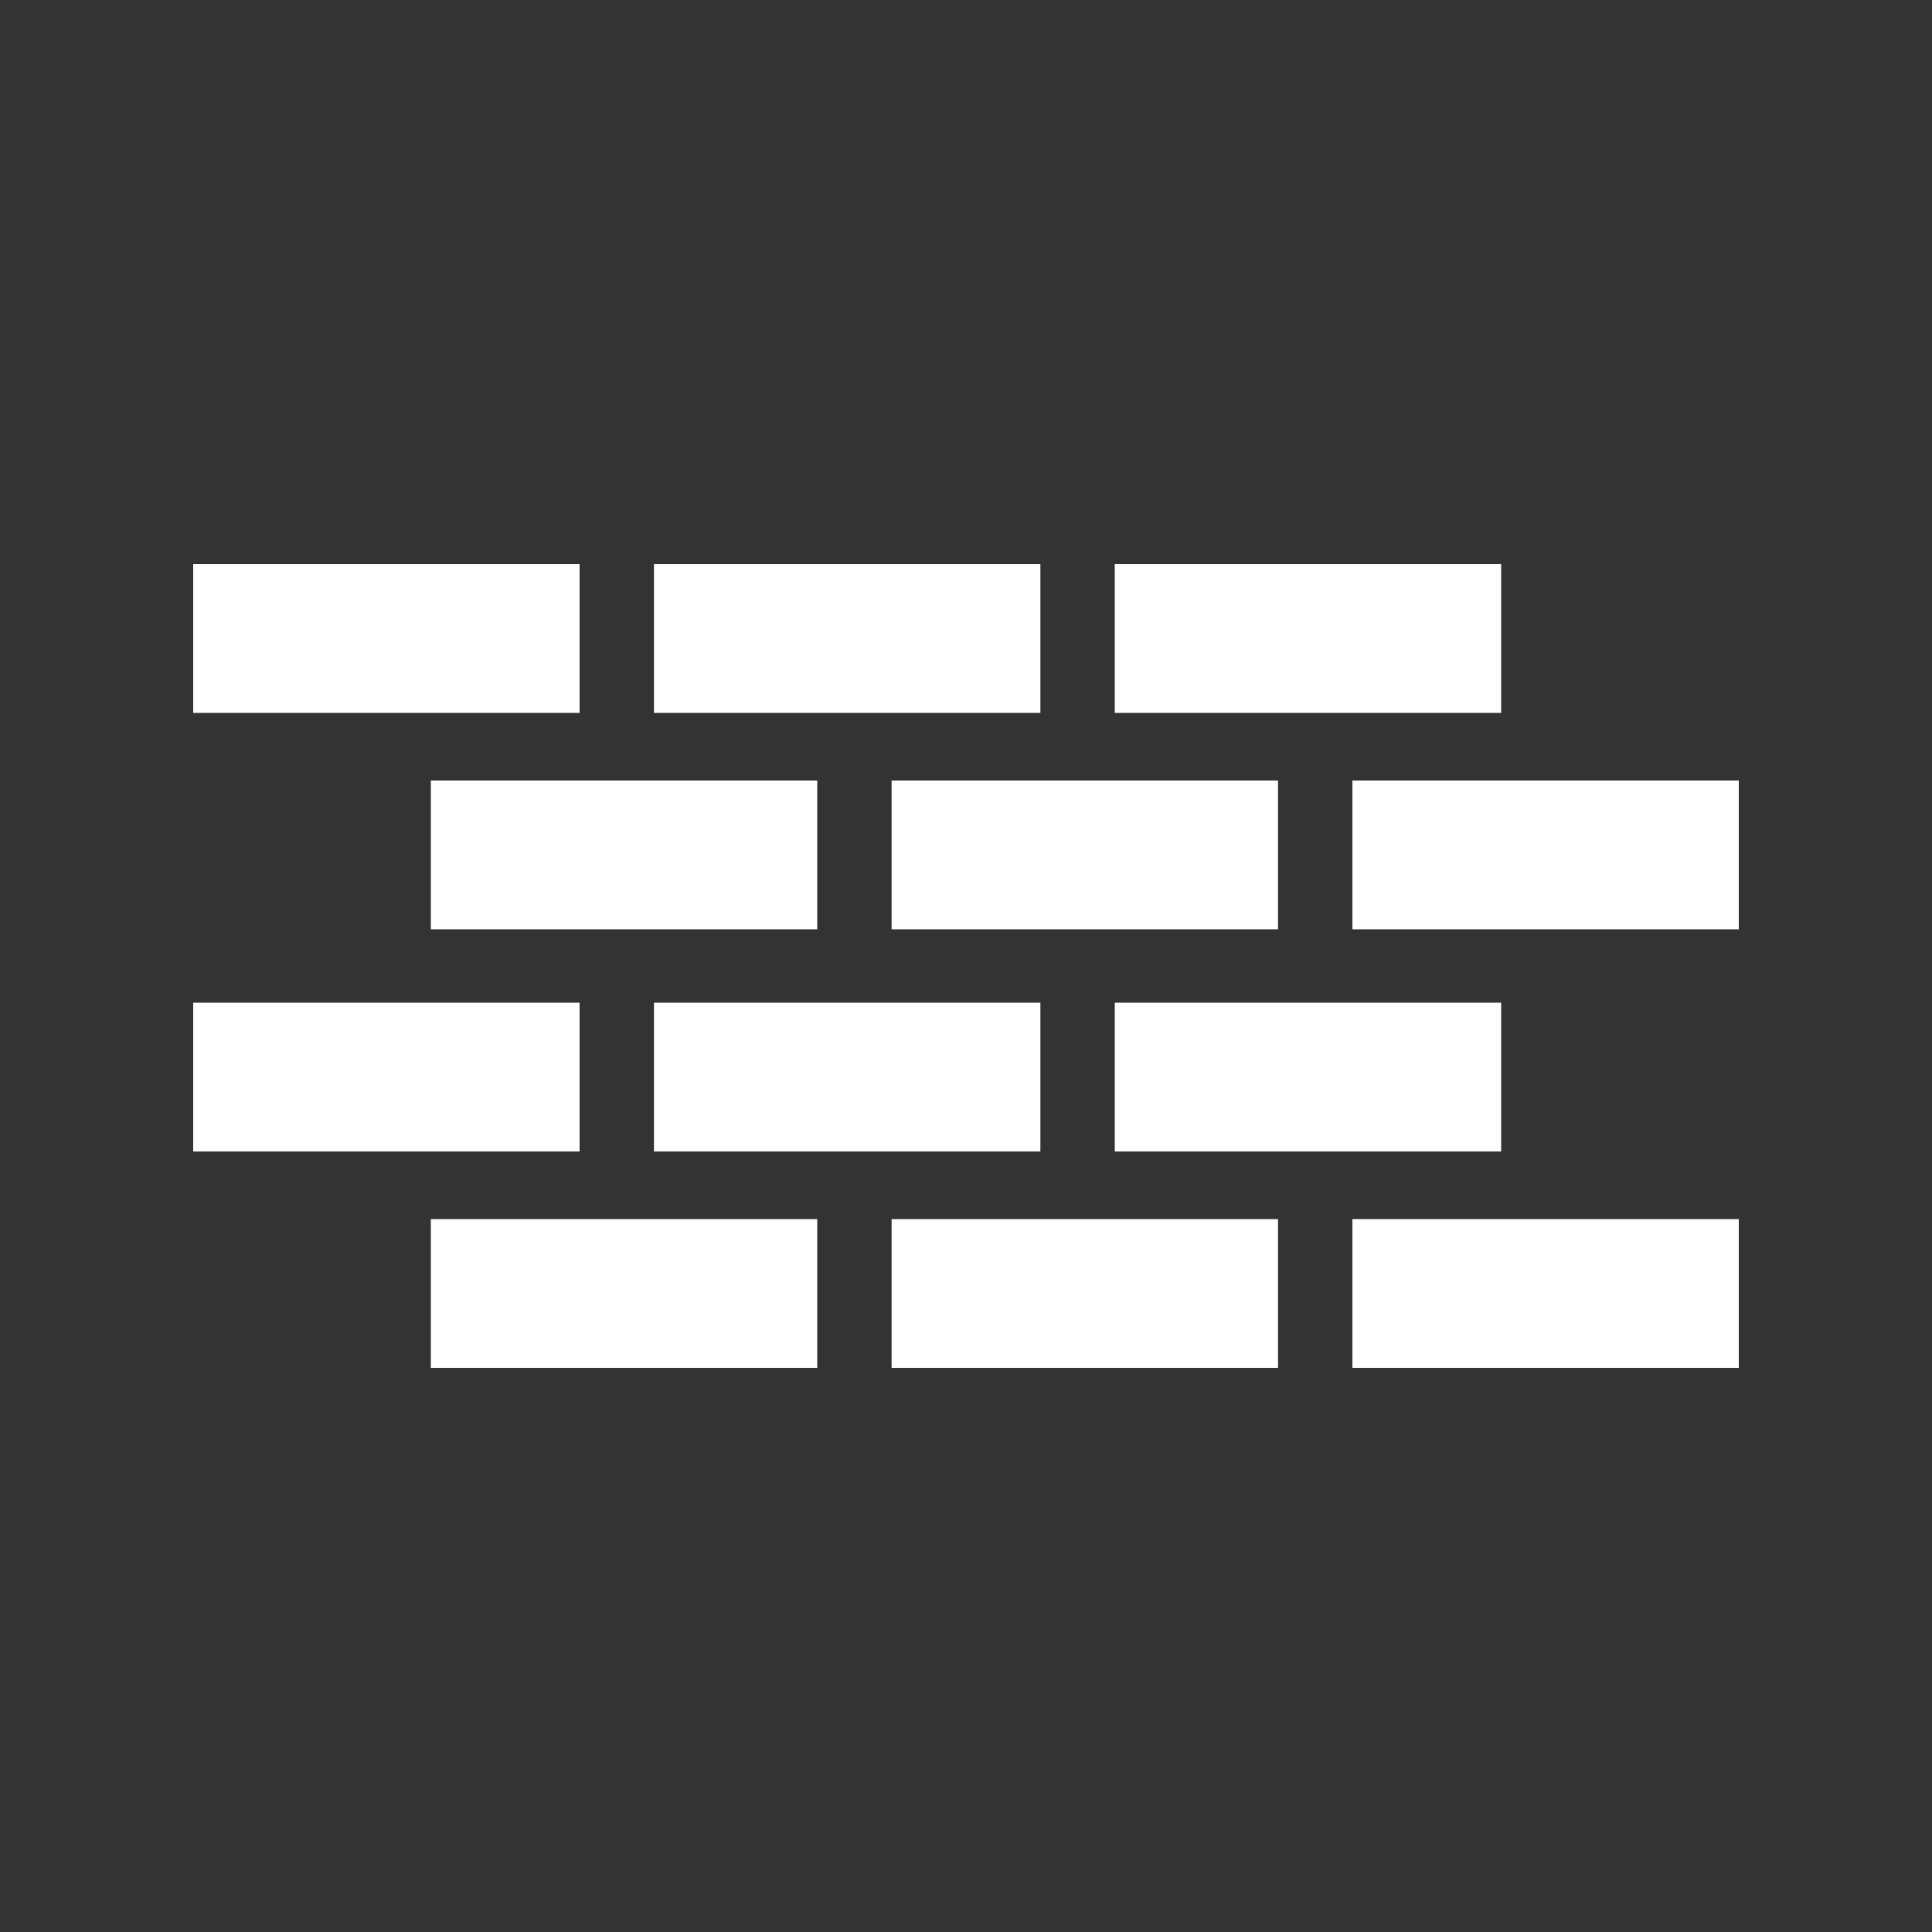
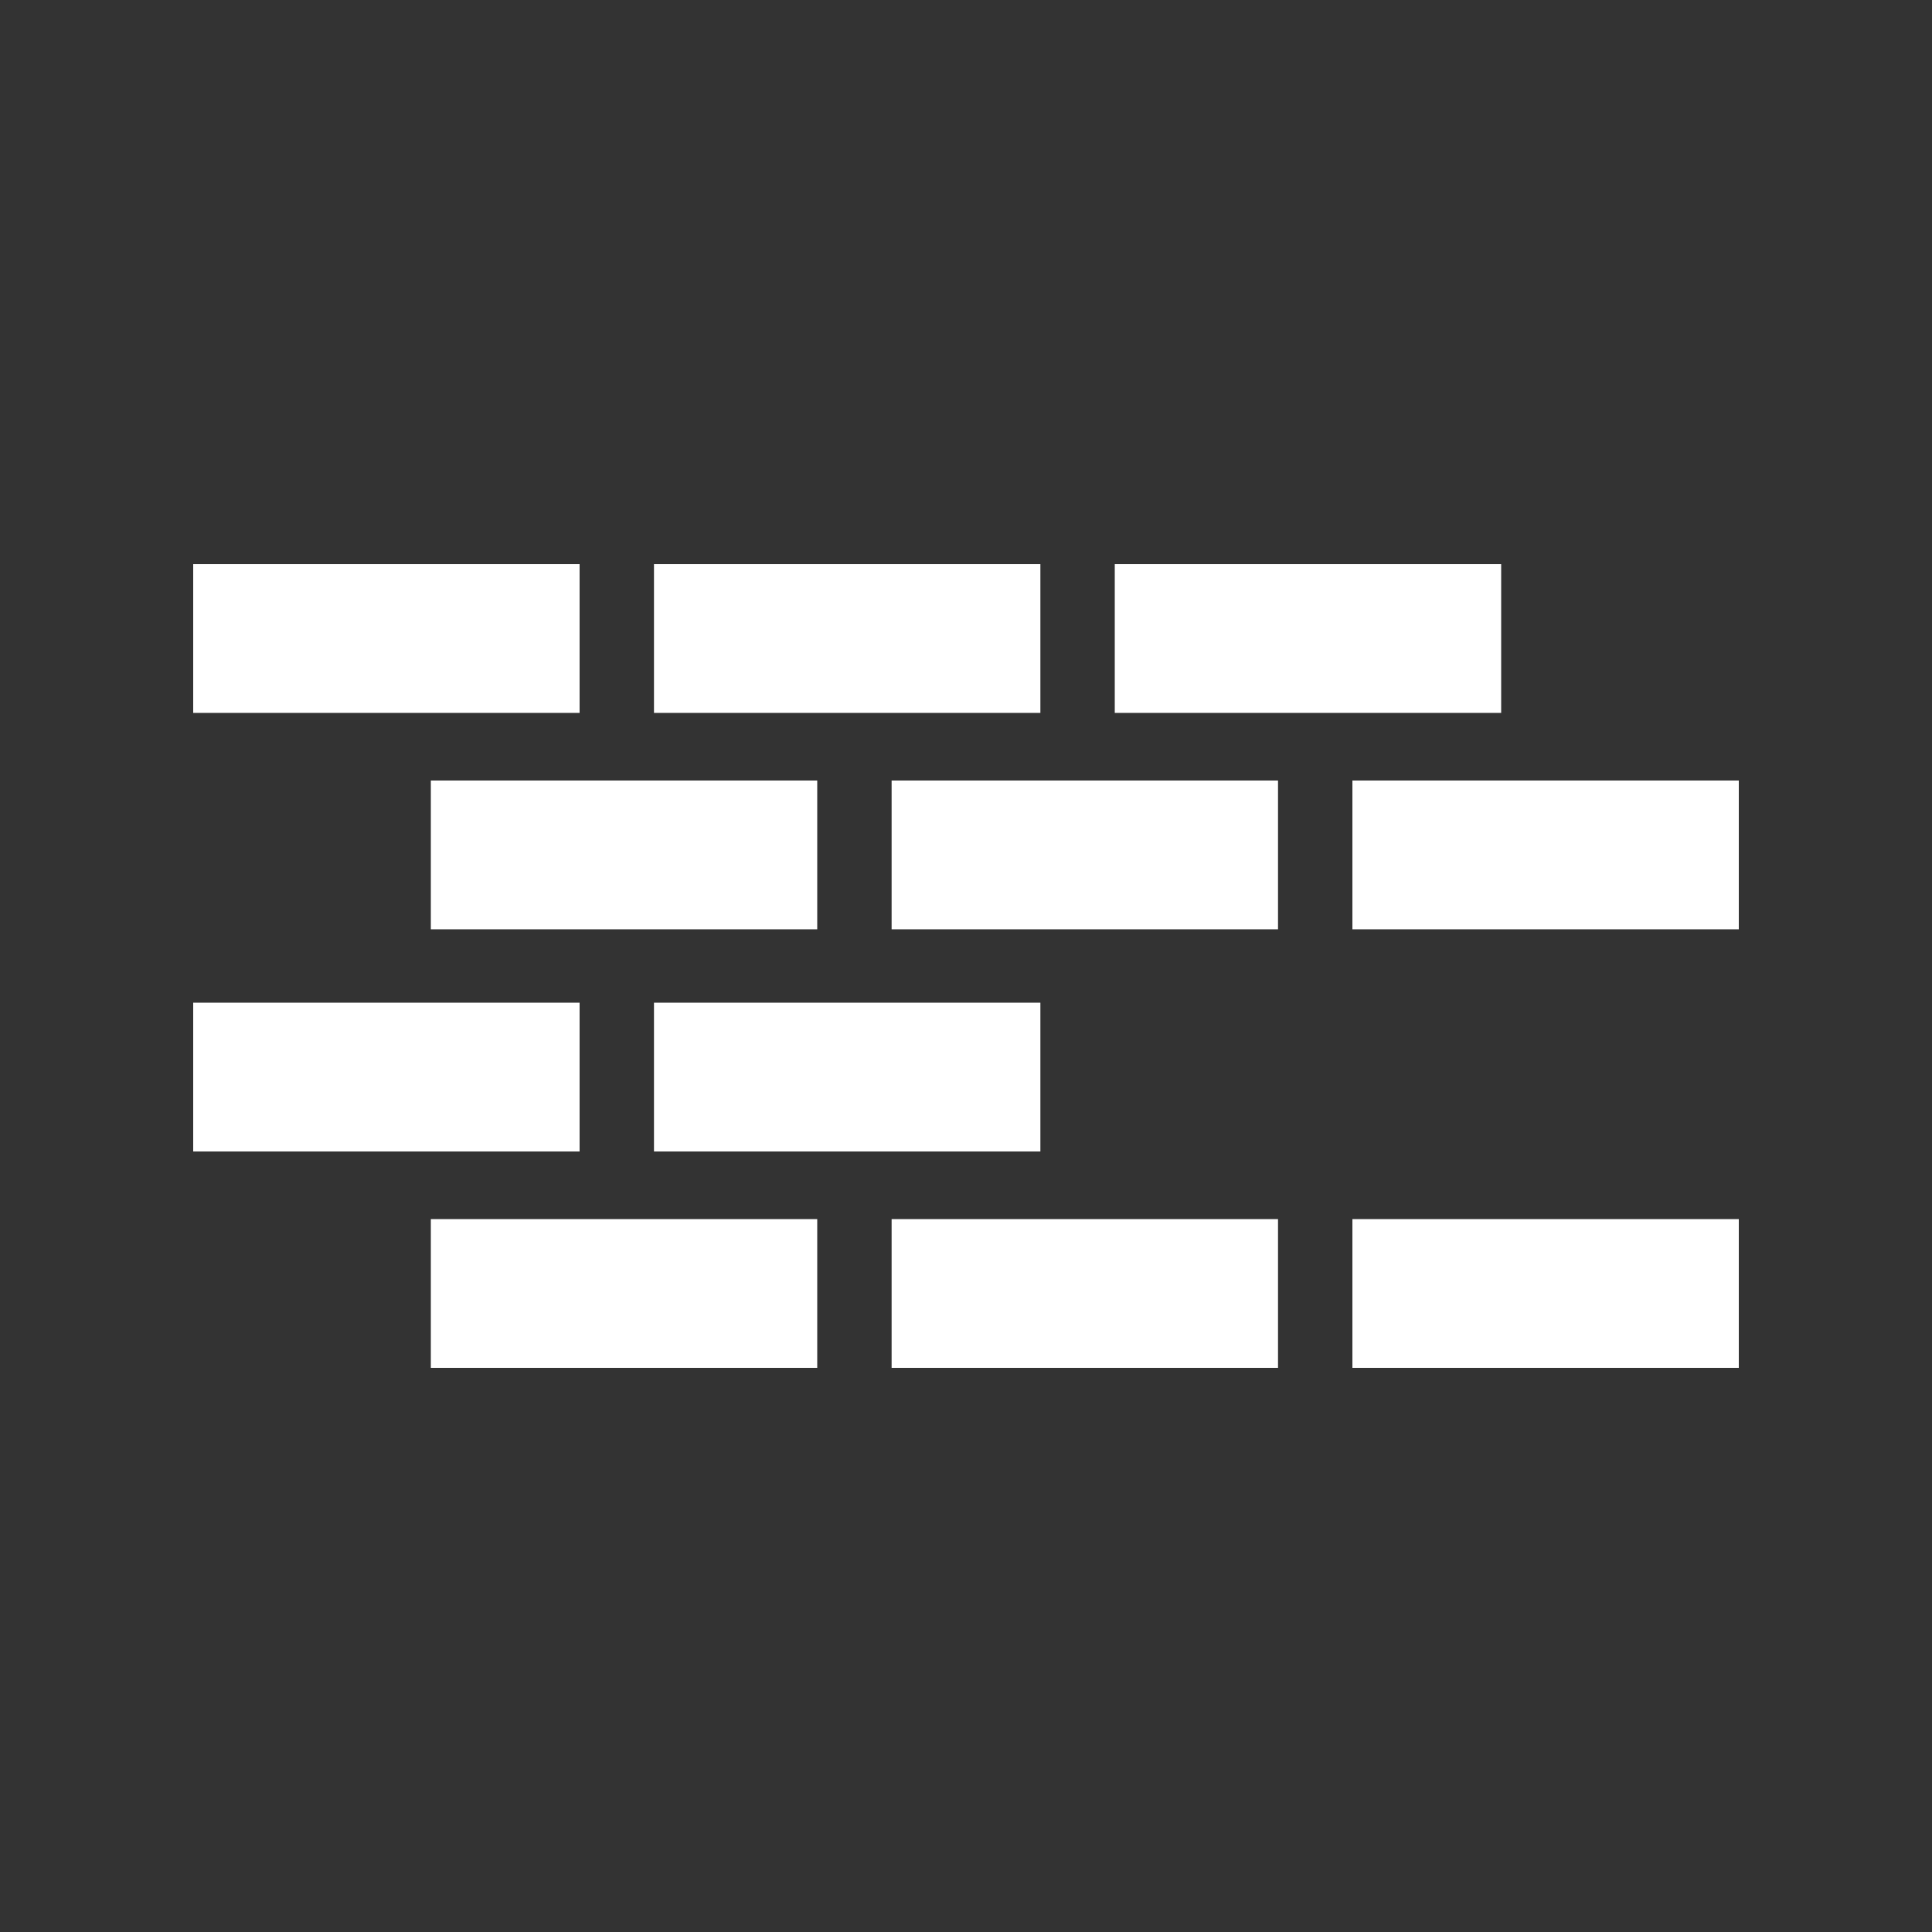
<svg xmlns="http://www.w3.org/2000/svg" id="Calque_1" data-name="Calque 1" version="1.1" viewBox="0 0 200 200">
  <rect x="0" y="0" width="200" height="200" fill="#333333" stroke="none" />
  <defs>
    <style>
      .cls-1 {
        fill: #fff;
        stroke-width: 0px;
      }
    </style>
  </defs>
  <rect class="cls-1" x="20" y="58.4" width="40" height="15.4" />
  <rect class="cls-1" x="20" y="103.8" width="40" height="15.4" />
  <rect class="cls-1" x="44.6" y="80.8" width="40" height="15.4" />
  <rect class="cls-1" x="44.6" y="126.2" width="40" height="15.4" />
  <rect class="cls-1" x="67.7" y="58.4" width="40" height="15.4" />
  <rect class="cls-1" x="67.7" y="103.8" width="40" height="15.4" />
  <rect class="cls-1" x="92.3" y="80.8" width="40" height="15.4" />
  <rect class="cls-1" x="92.3" y="126.2" width="40" height="15.4" />
  <rect class="cls-1" x="115.4" y="58.4" width="40" height="15.4" />
-   <rect class="cls-1" x="115.4" y="103.8" width="40" height="15.4" />
  <rect class="cls-1" x="140" y="80.8" width="40" height="15.4" />
  <rect class="cls-1" x="140" y="126.2" width="40" height="15.4" />
</svg>